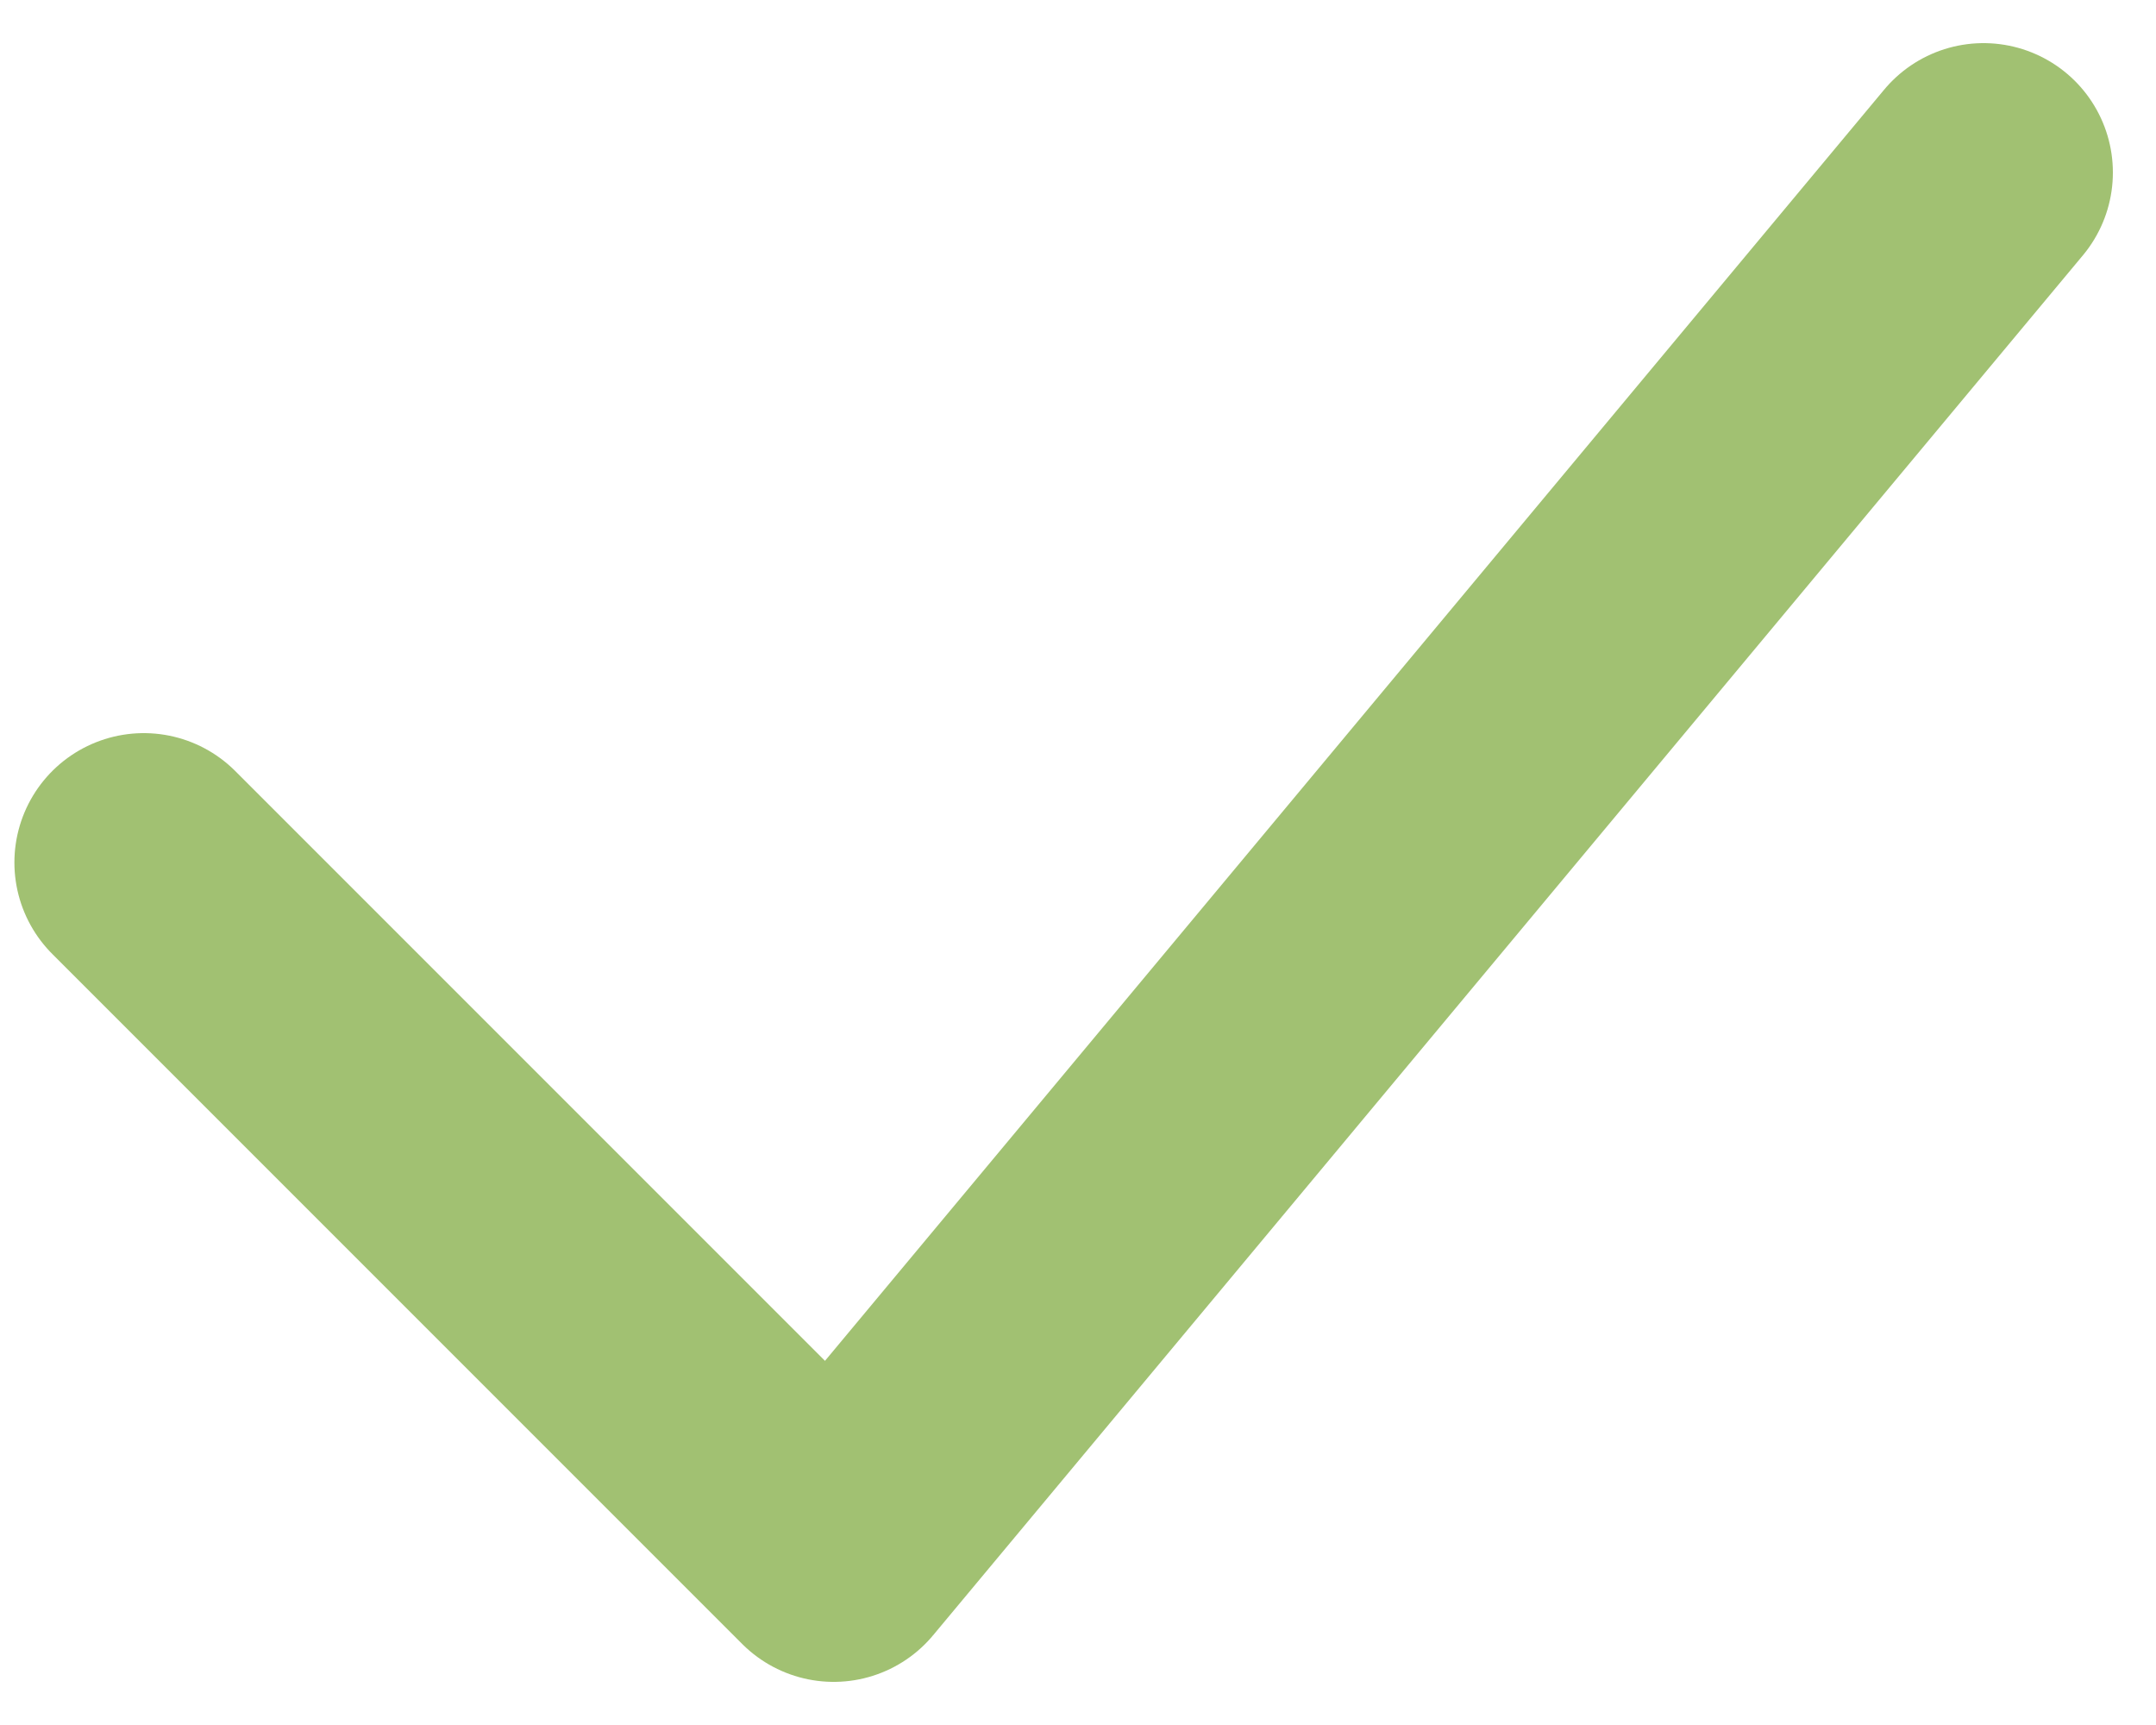
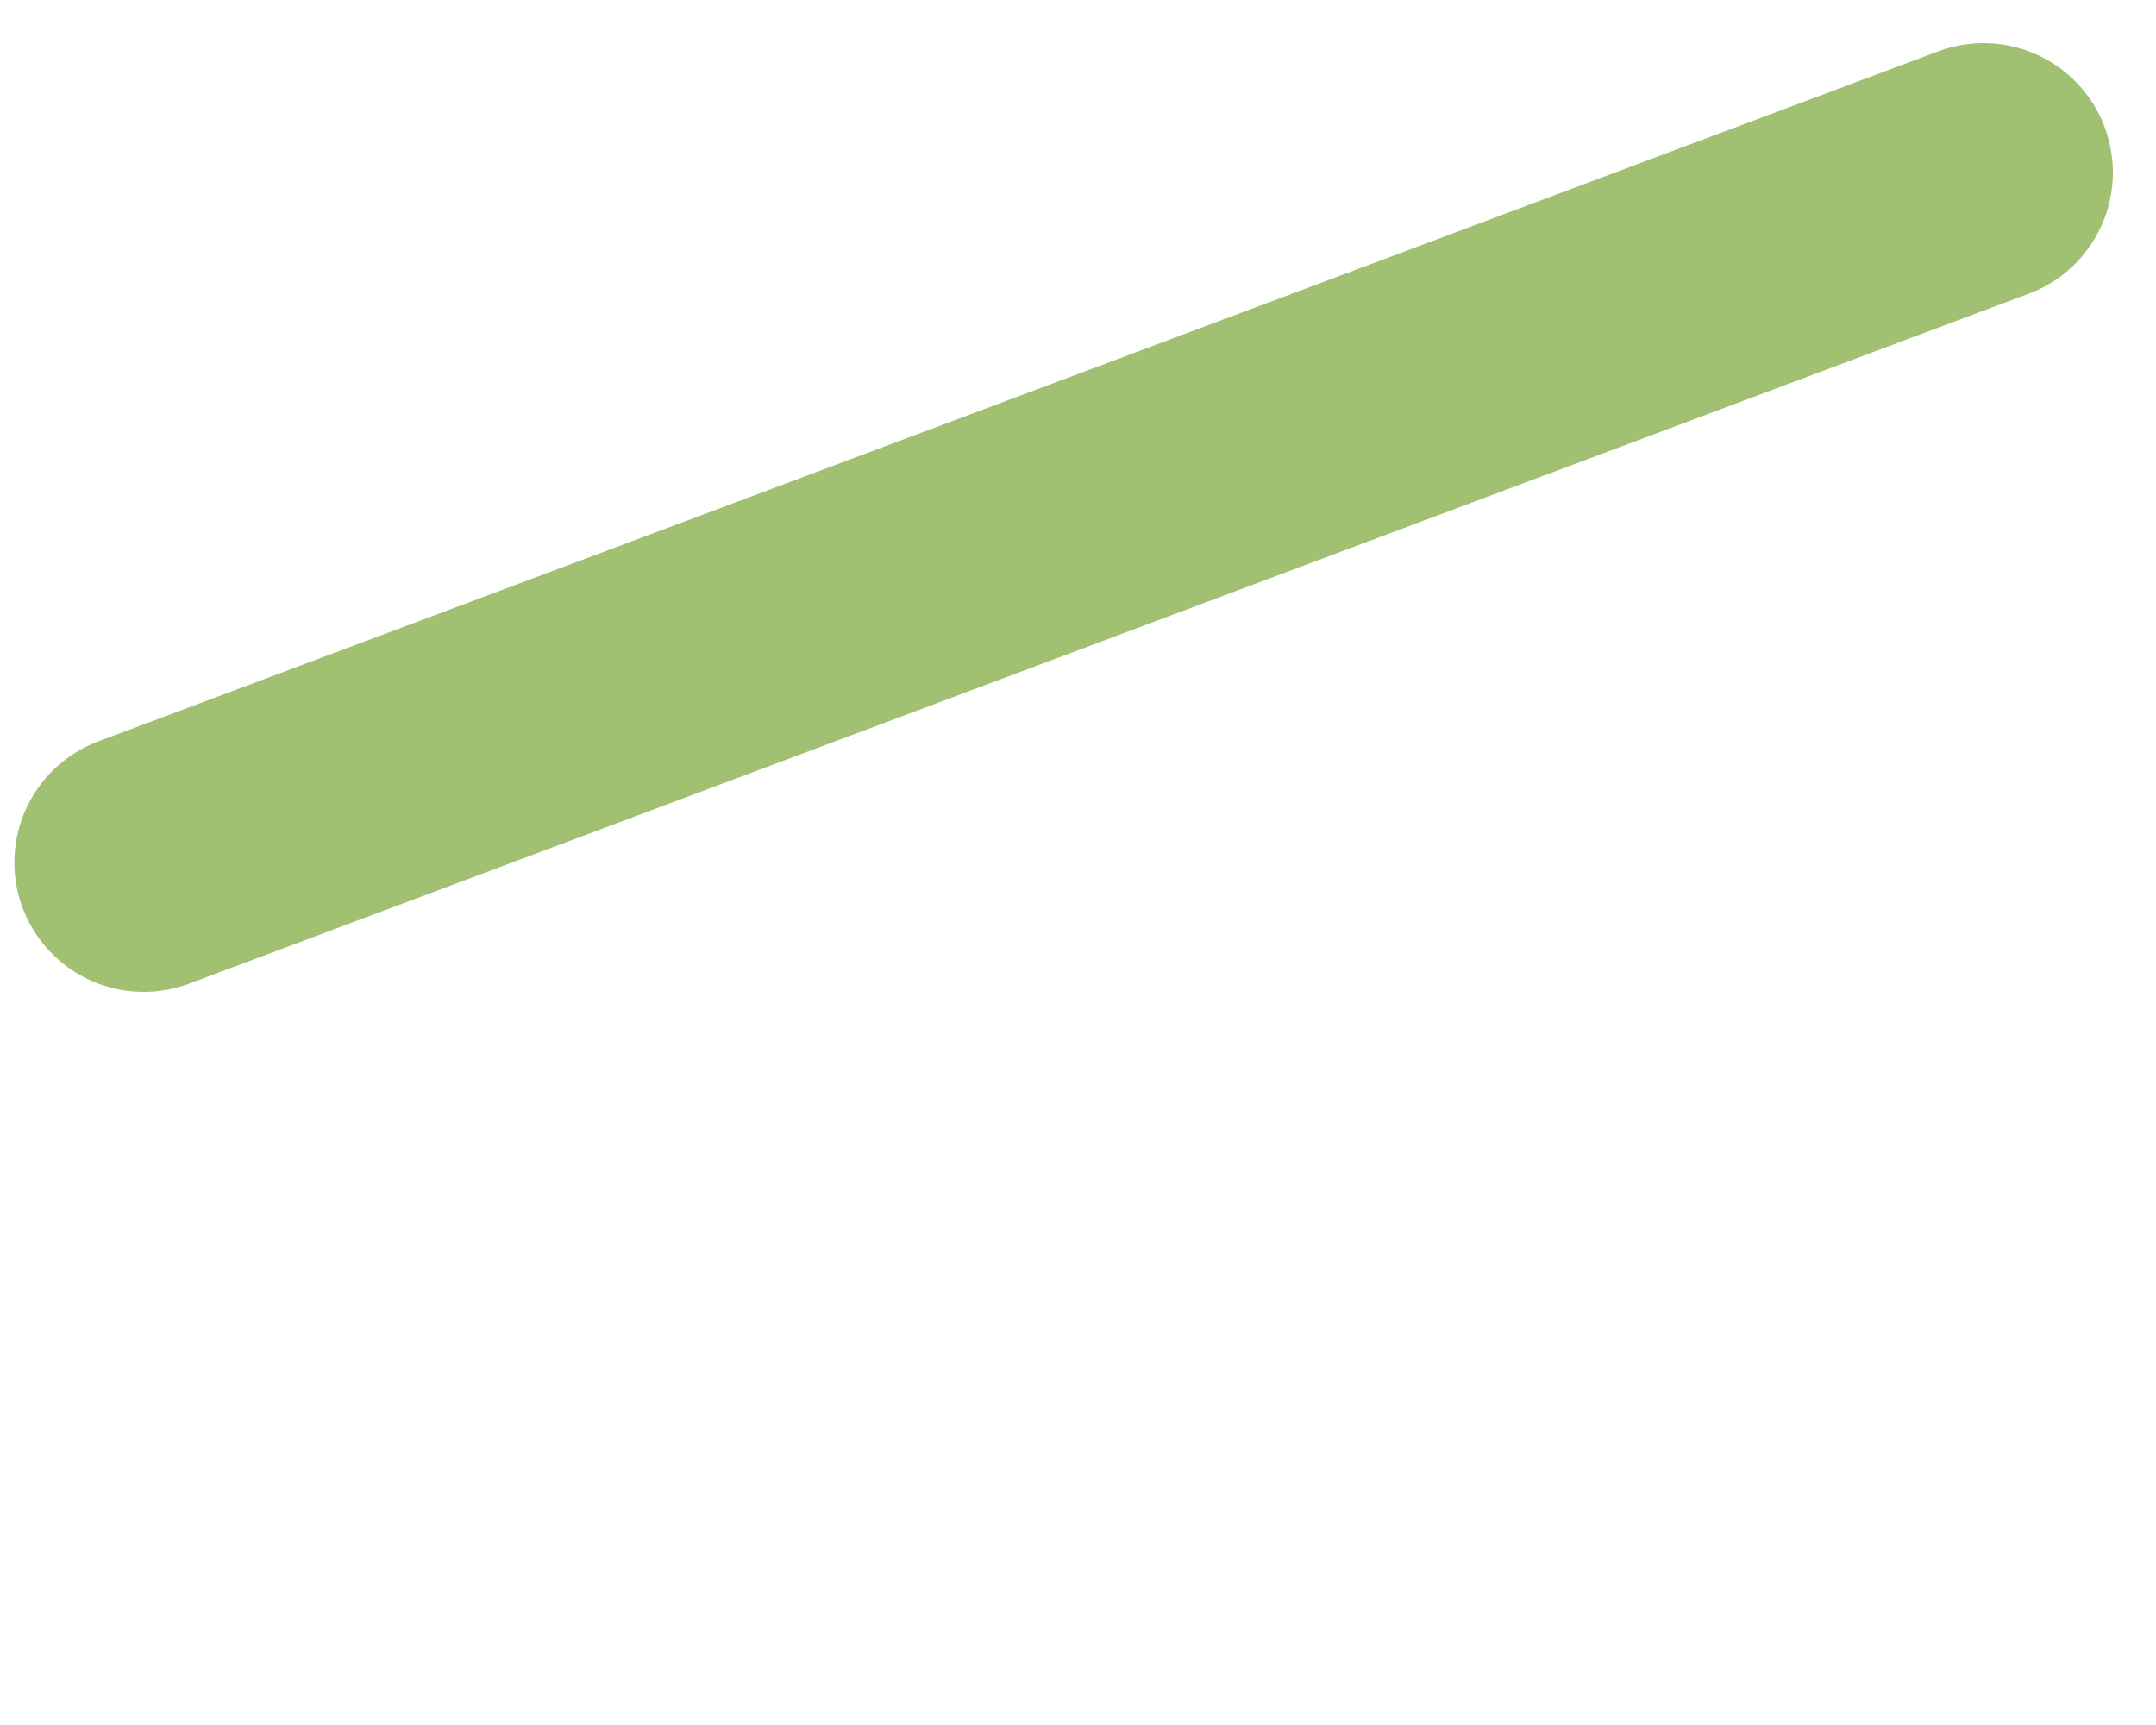
<svg xmlns="http://www.w3.org/2000/svg" width="25" height="20" viewBox="0 0 25 20" fill="none">
-   <path d="M1.667 10L9.667 18L23 2" stroke="#A1C172" stroke-width="3" stroke-linecap="round" stroke-linejoin="round" />
+   <path d="M1.667 10L23 2" stroke="#A1C172" stroke-width="3" stroke-linecap="round" stroke-linejoin="round" />
</svg>